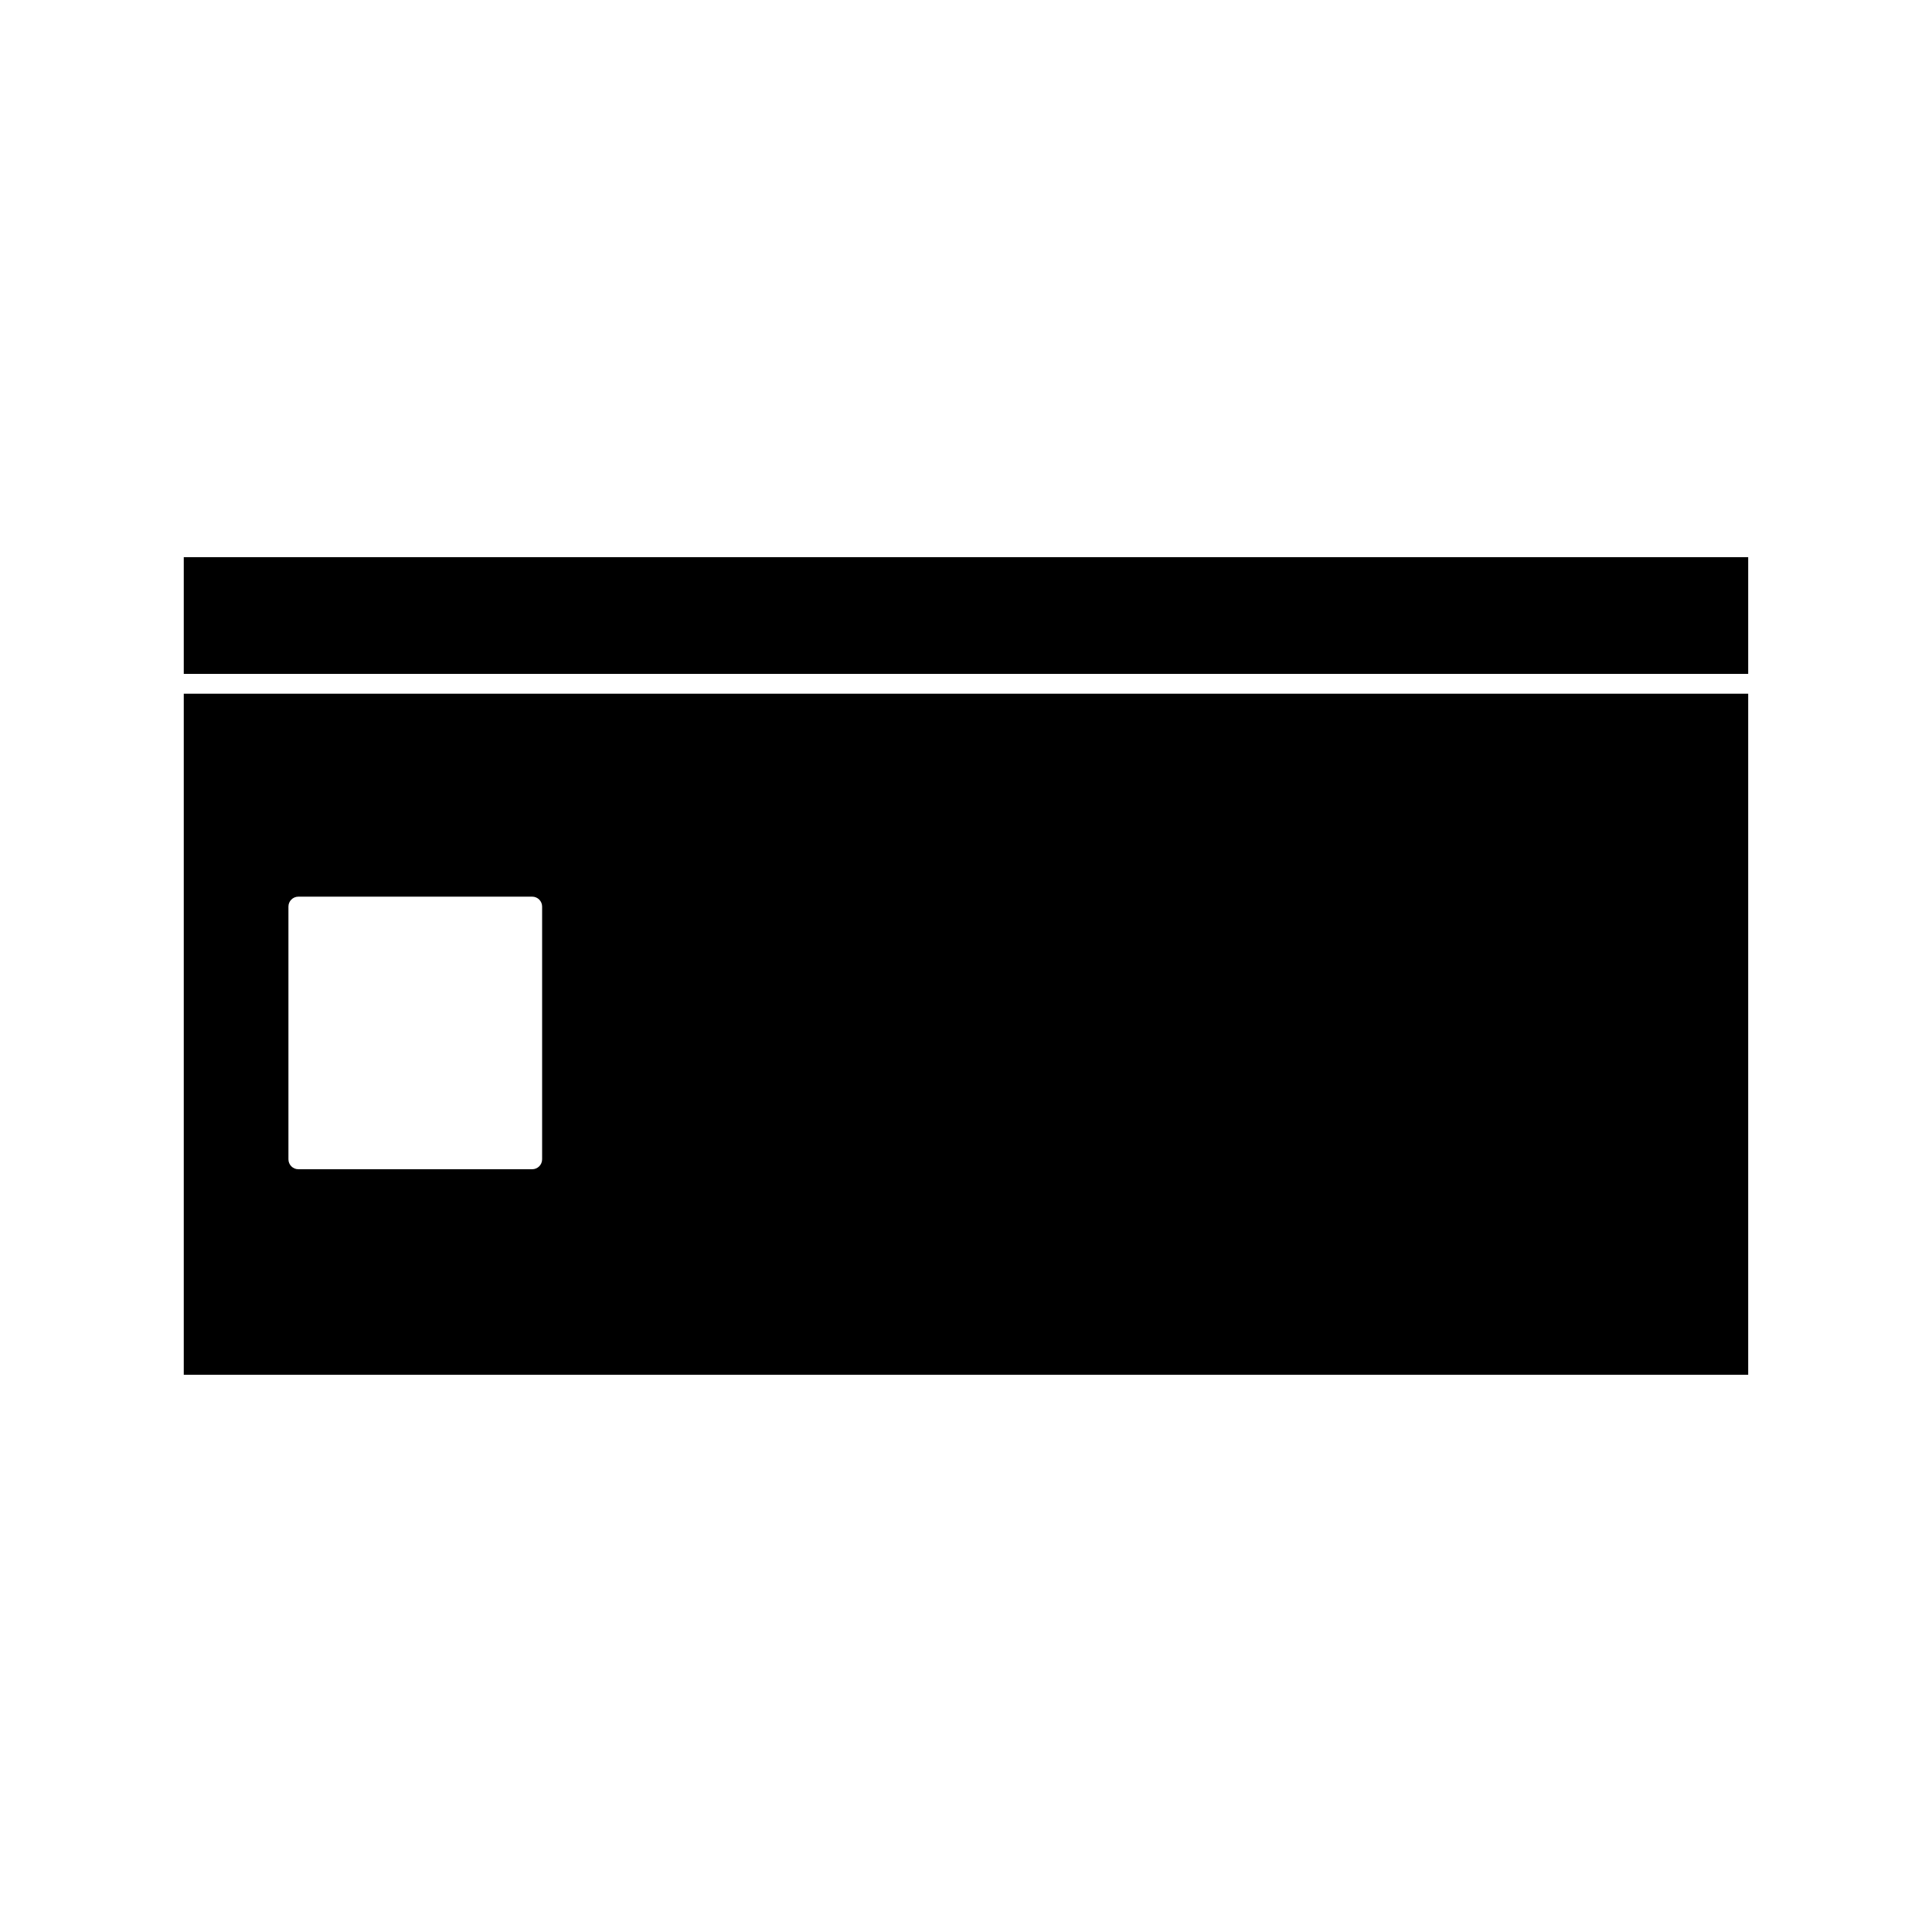
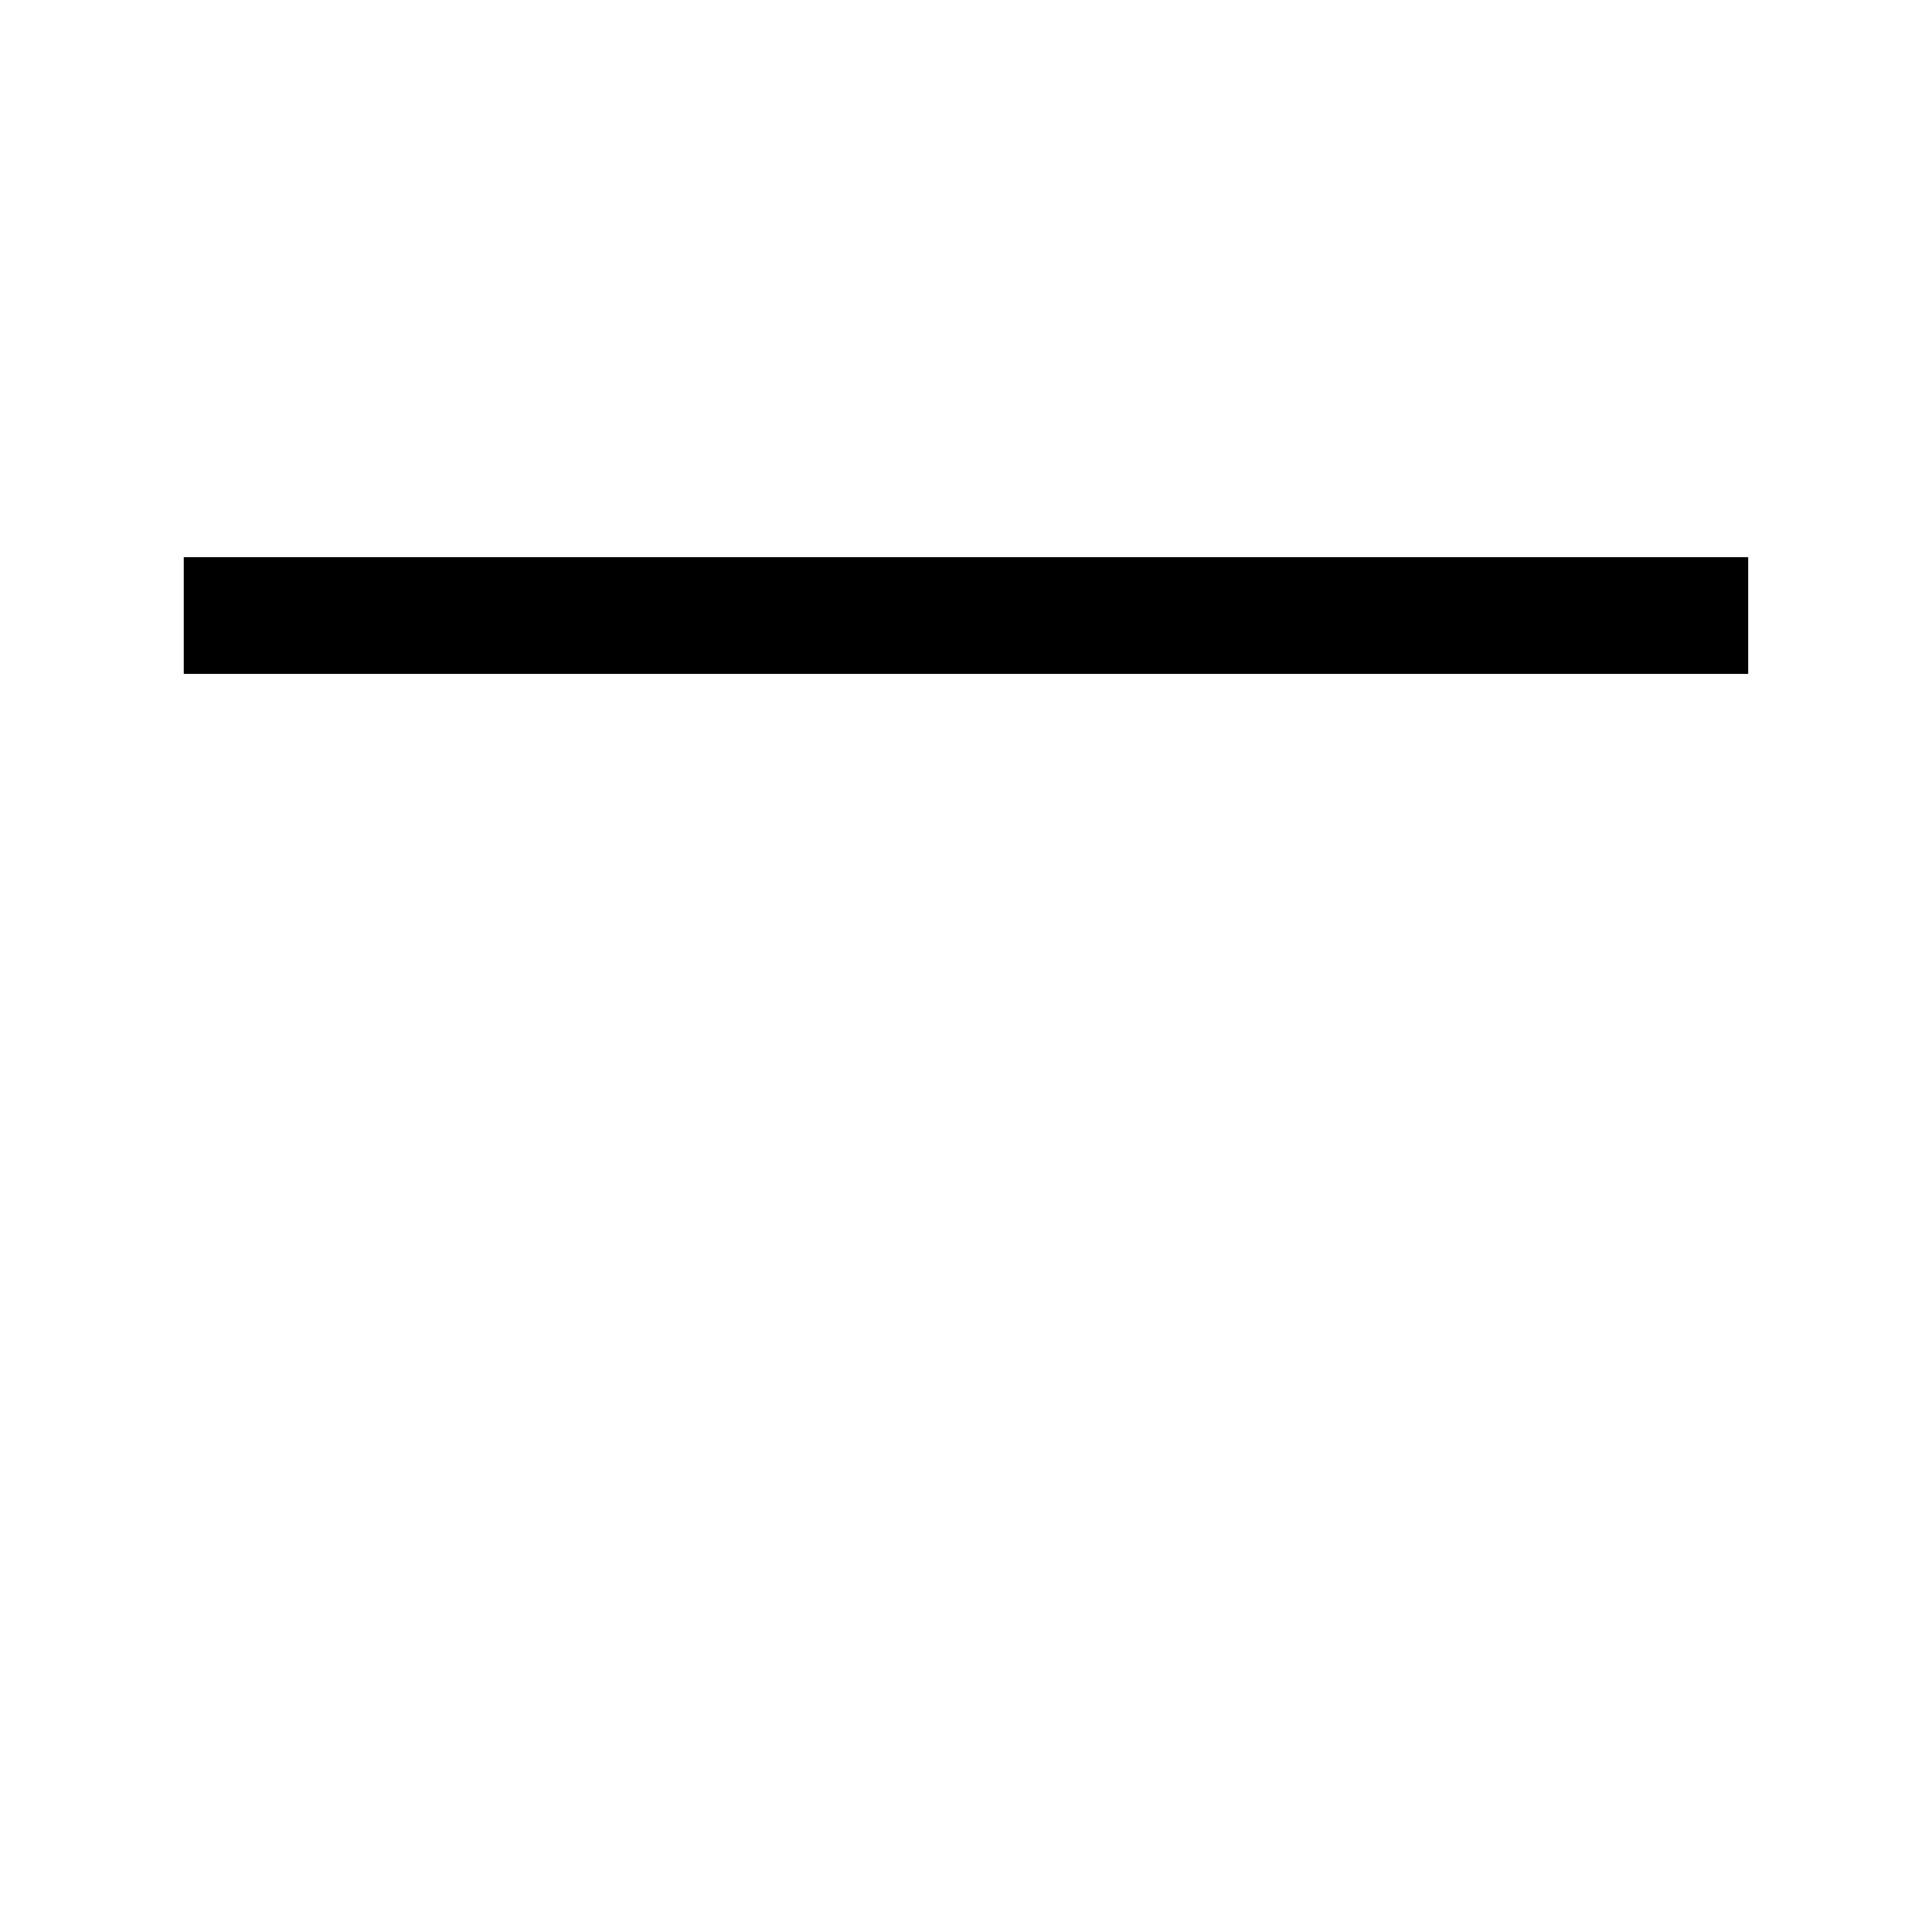
<svg xmlns="http://www.w3.org/2000/svg" fill="#000000" width="800px" height="800px" version="1.1" viewBox="144 144 512 512">
  <g>
-     <path d="m192.7 508.33h414.59v-180.49h-414.59zm27.738-124.08c0-1.441 1.176-2.625 2.625-2.625h61.98c1.449 0 2.625 1.18 2.625 2.625v66.984c0 1.449-1.176 2.625-2.625 2.625h-61.98c-1.449 0-2.625-1.176-2.625-2.625z" />
    <path d="m192.7 291.66h414.59v30.926h-414.59z" />
  </g>
</svg>